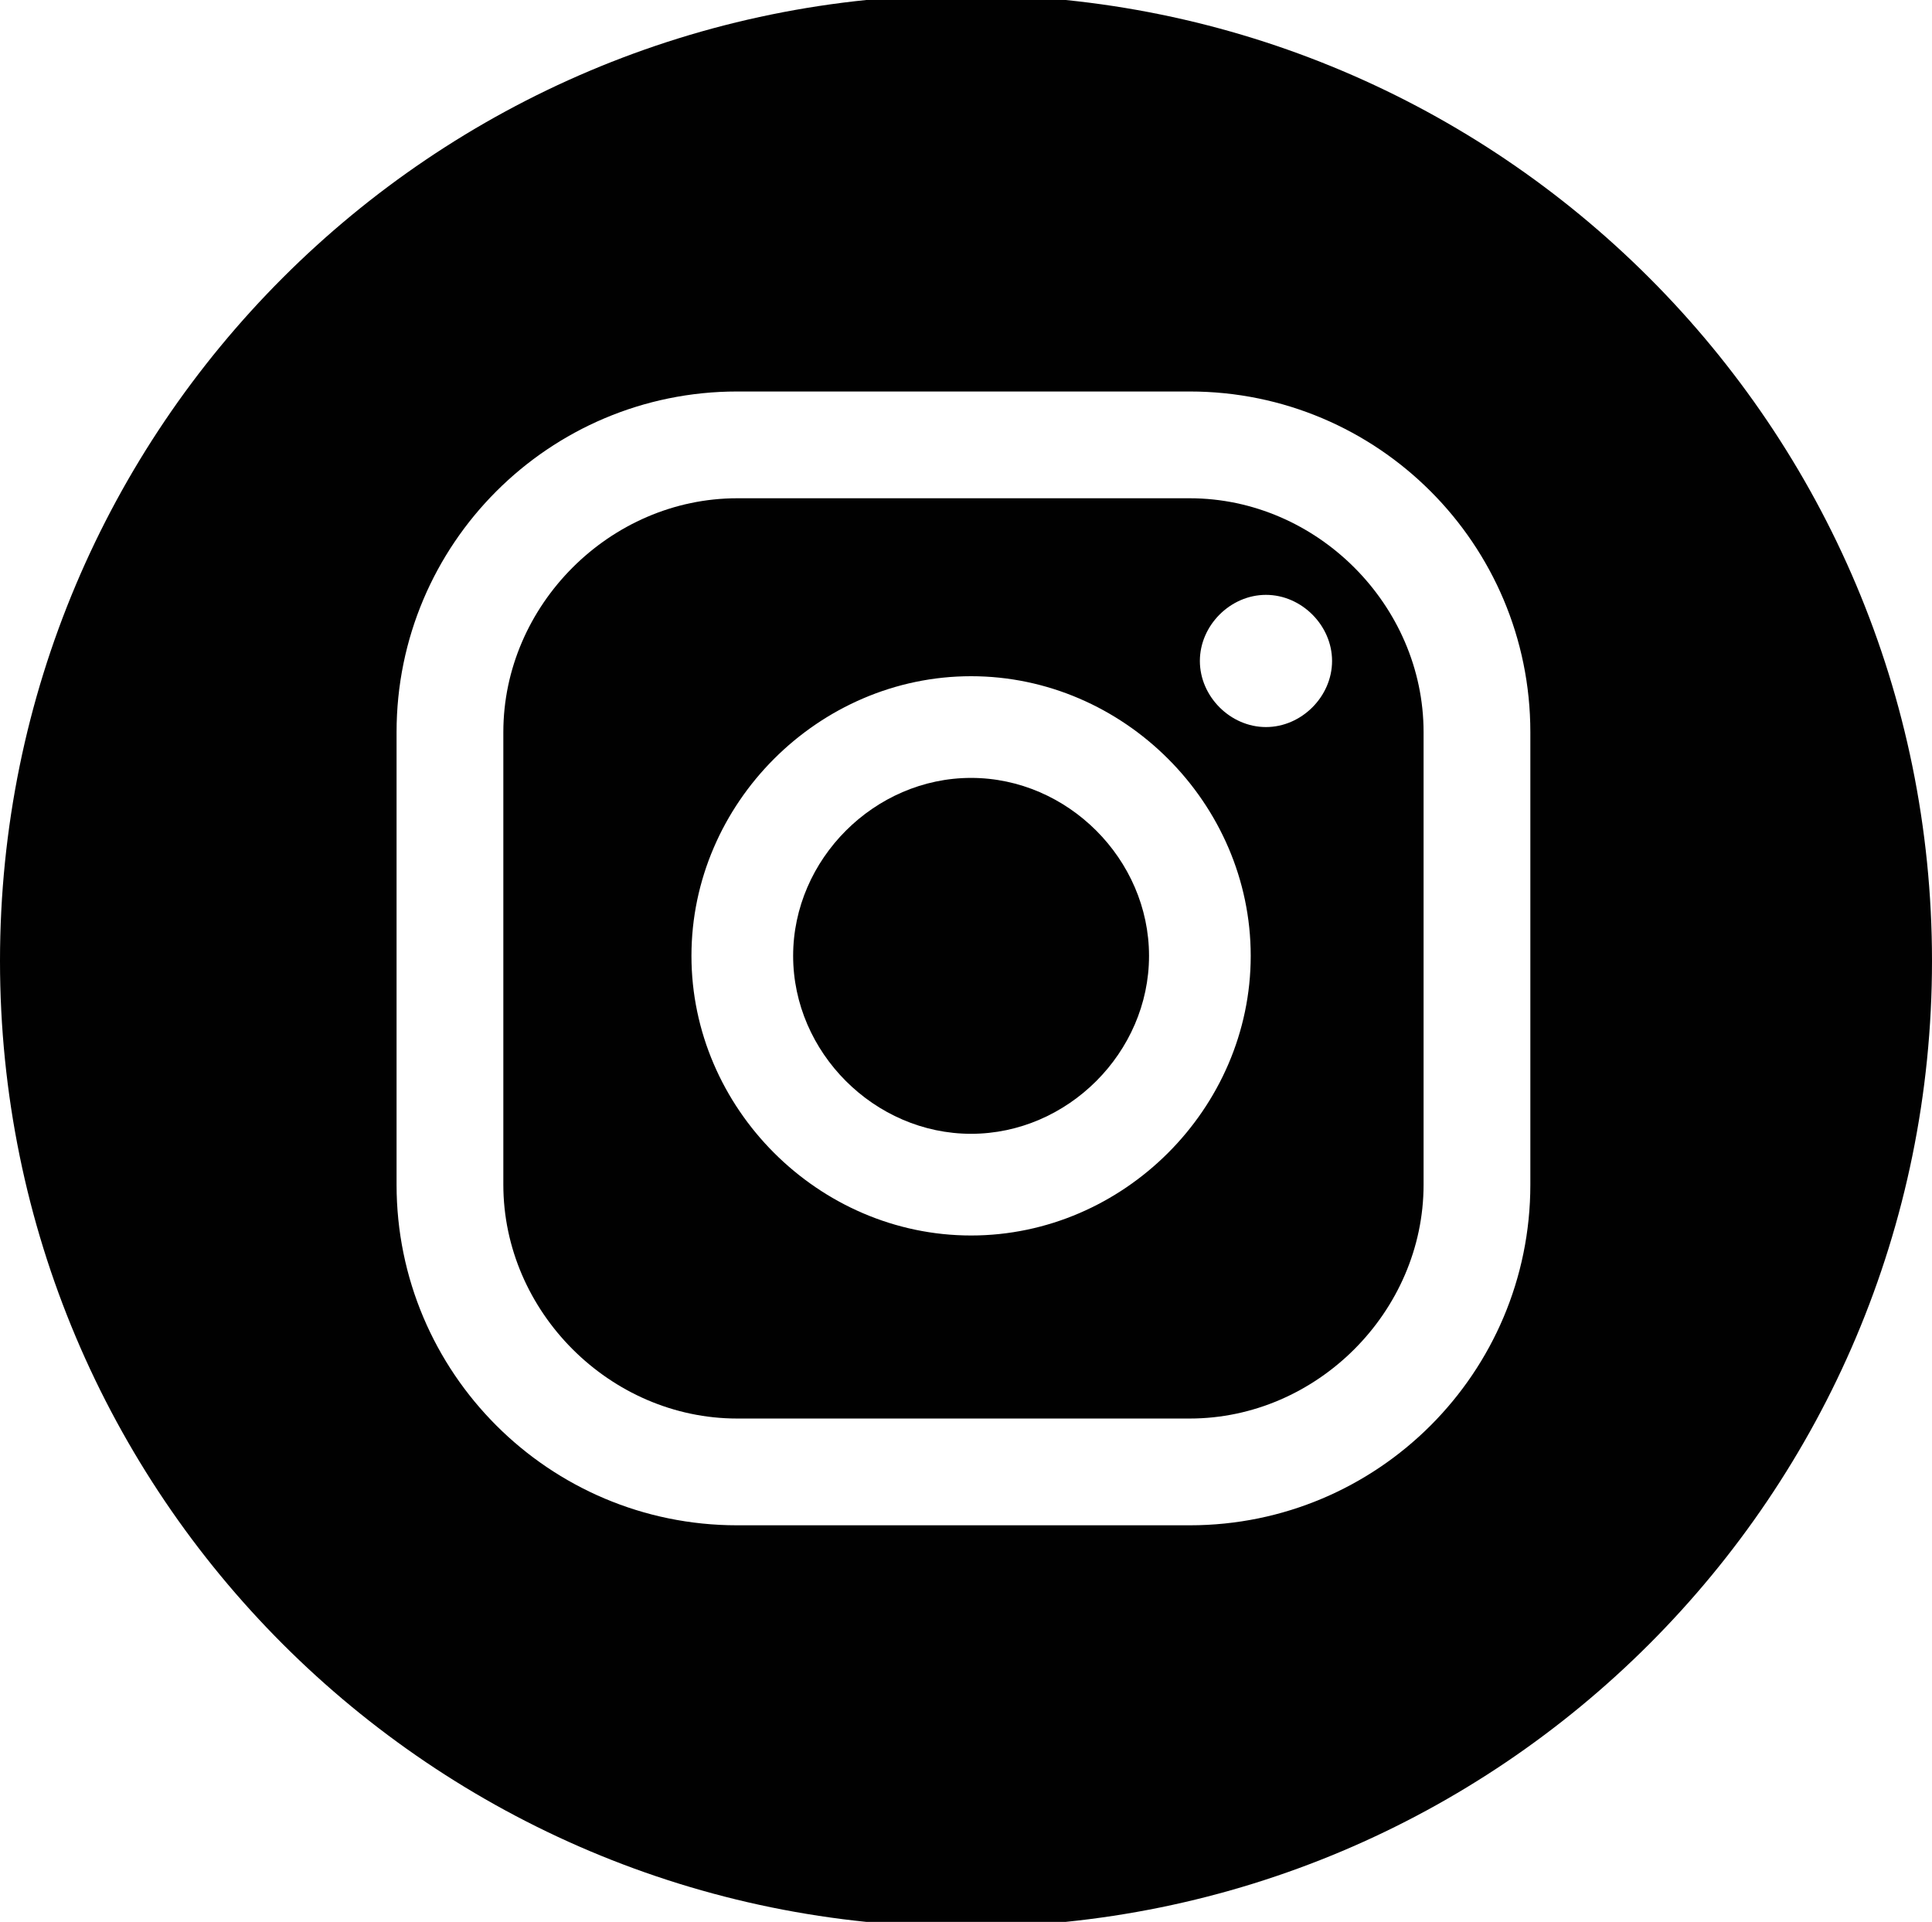
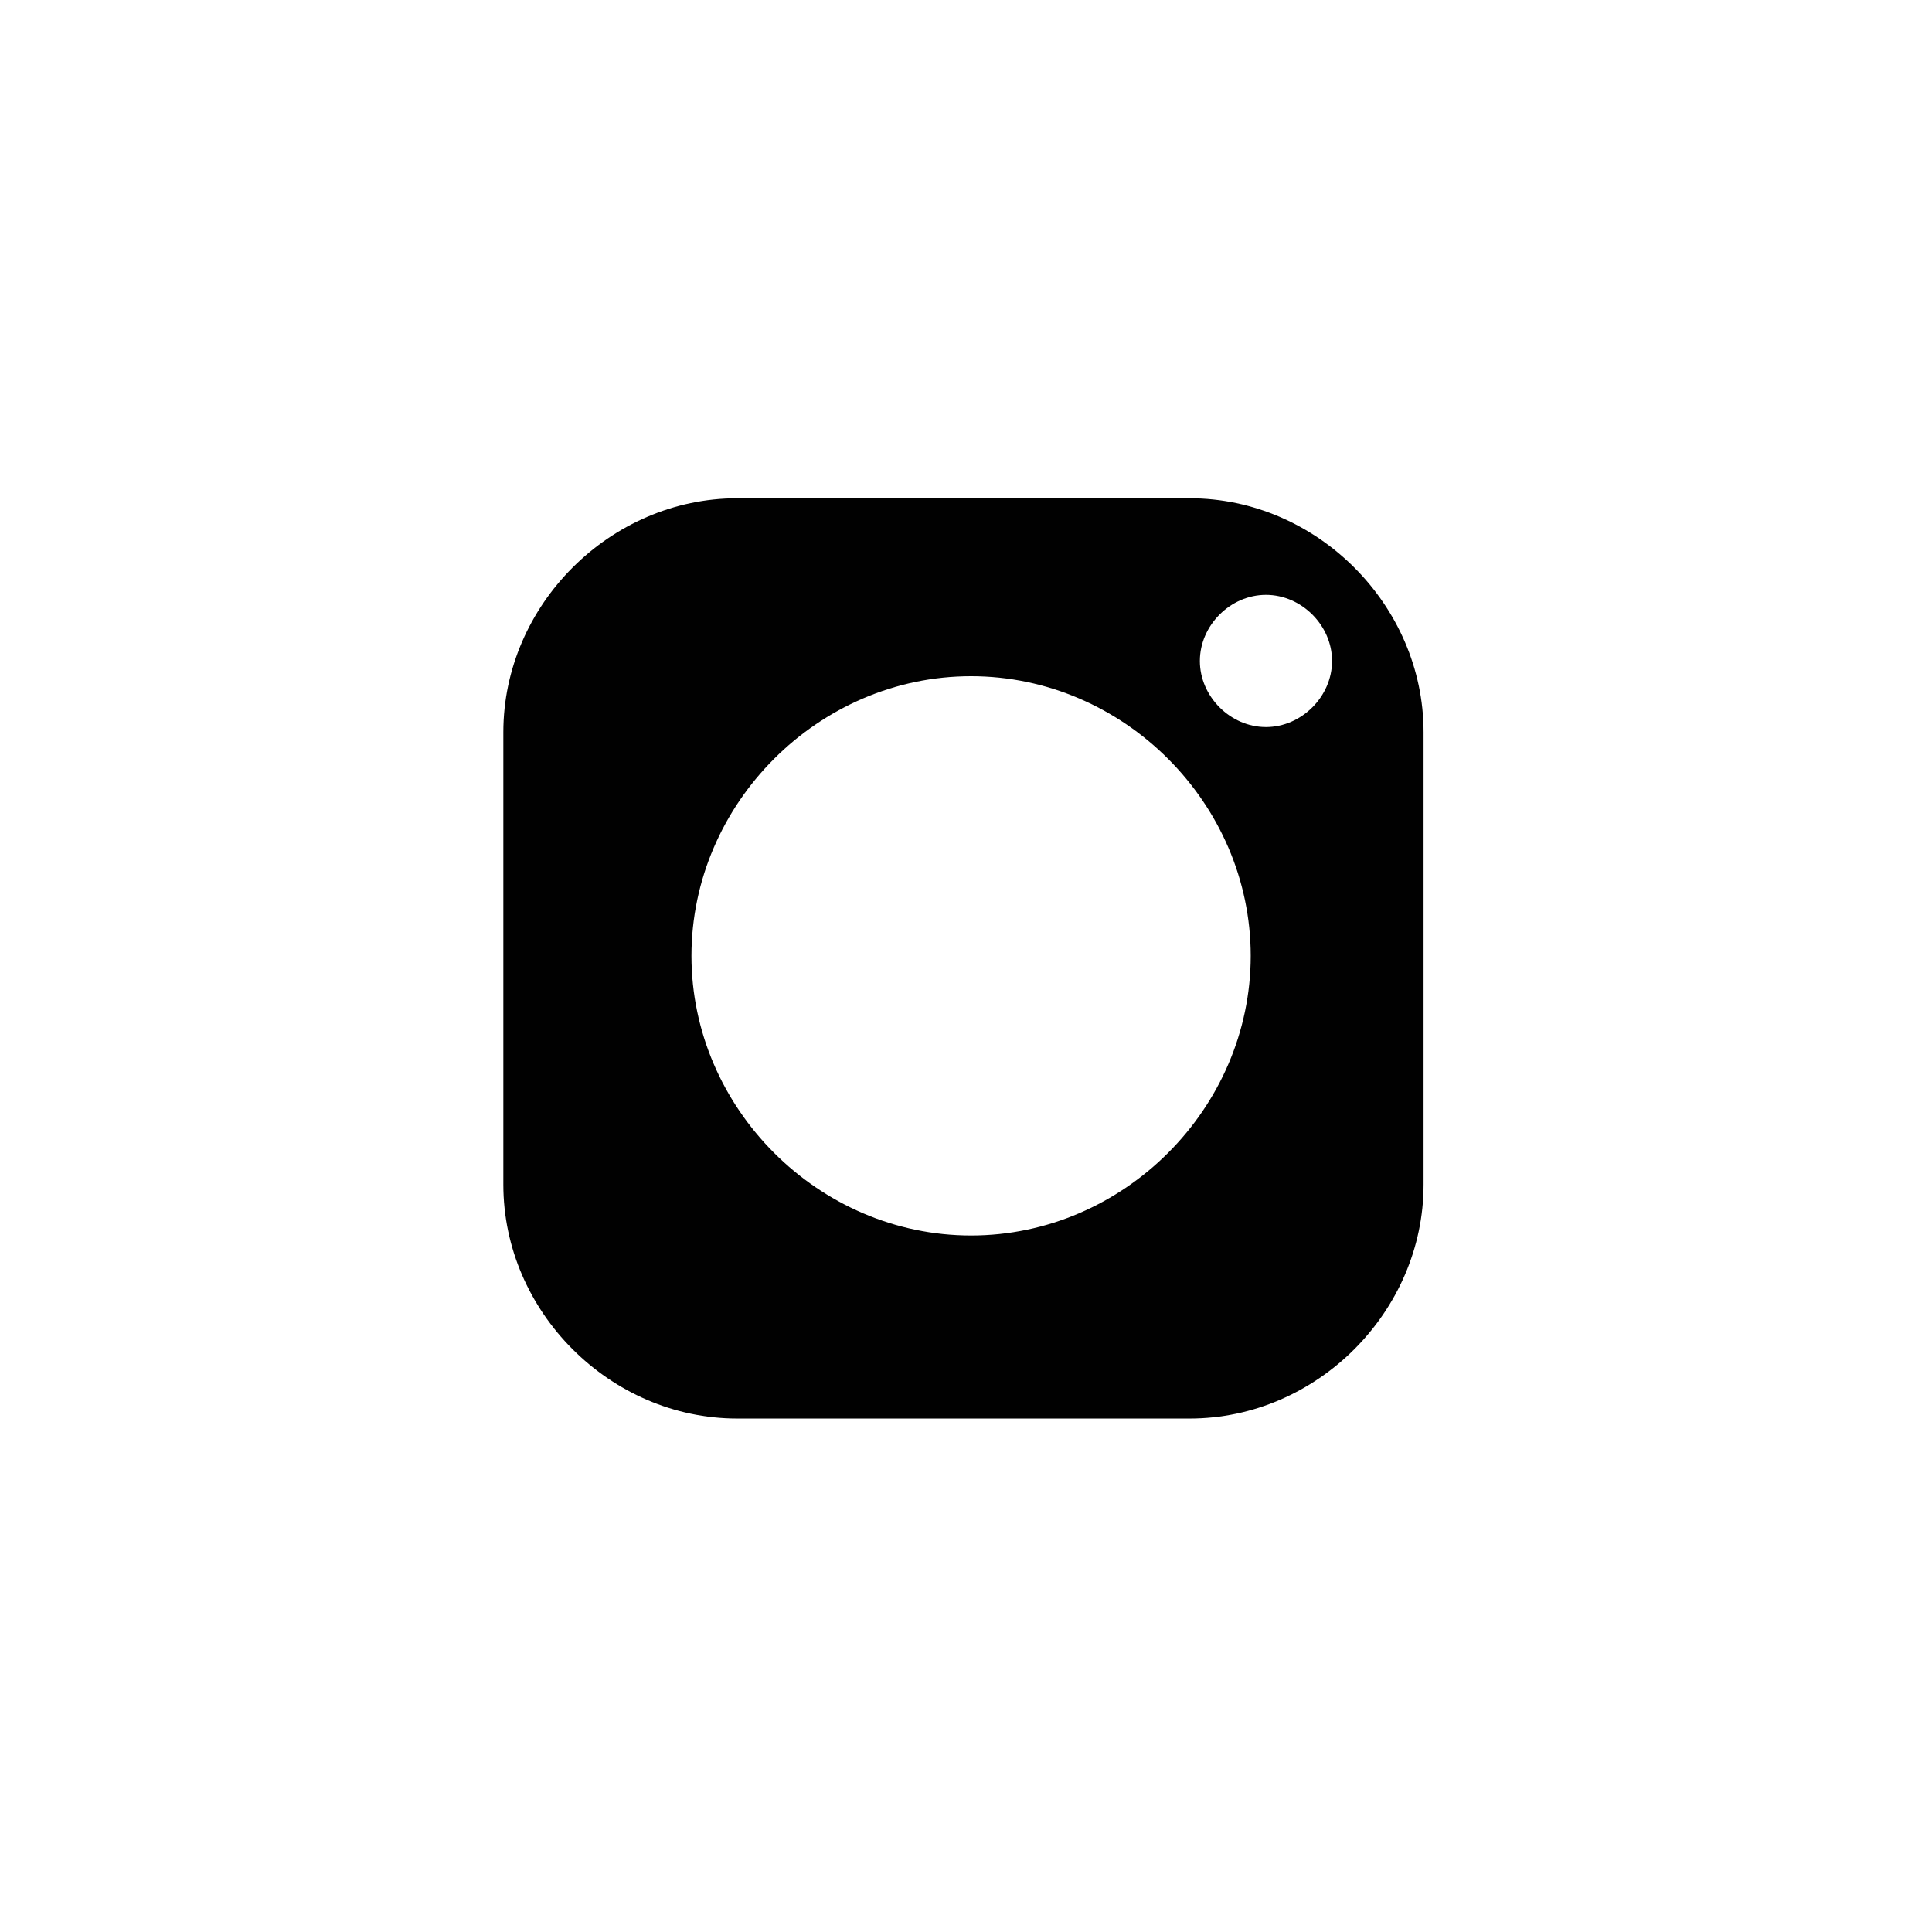
<svg xmlns="http://www.w3.org/2000/svg" id="Layer_1" data-name="Layer 1" version="1.1" viewBox="0 0 38 37.8">
  <defs>
    <style>
      .cls-1 {
        fill: #010101;
        stroke-width: 0px;
      }
    </style>
  </defs>
-   <path class="cls-1" d="M19.1,15.3c-1.9,0-3.5,1.6-3.5,3.5s1.6,3.5,3.5,3.5,3.5-1.6,3.5-3.5-1.6-3.5-3.5-3.5Z" />
-   <path class="cls-1" d="M23.4,9.8h-8.9c-2.5,0-4.6,2.1-4.6,4.6v8.9c0,2.5,2.1,4.6,4.6,4.6h8.9c2.5,0,4.6-2.1,4.6-4.6v-8.9c0-2.5-2.1-4.6-4.6-4.6ZM19.1,24.3c-3,0-5.5-2.5-5.5-5.5s2.5-5.5,5.5-5.5,5.5,2.5,5.5,5.5-2.5,5.5-5.5,5.5ZM24.9,14.3c-.7,0-1.3-.6-1.3-1.3s.6-1.3,1.3-1.3,1.3.6,1.3,1.3-.6,1.3-1.3,1.3Z" />
-   <path class="cls-1" d="M19-.1C8.5-.1,0,8.4,0,18.9s8.5,19,19,19,19-8.5,19-19S29.5-.1,19-.1ZM30.1,23.3c0,3.7-3,6.7-6.7,6.7h-8.9c-3.7,0-6.7-3-6.7-6.7v-8.9c0-3.7,3-6.7,6.7-6.7h8.9c3.7,0,6.7,3,6.7,6.7v8.9Z" />
+   <path class="cls-1" d="M23.4,9.8h-8.9c-2.5,0-4.6,2.1-4.6,4.6v8.9c0,2.5,2.1,4.6,4.6,4.6h8.9c2.5,0,4.6-2.1,4.6-4.6v-8.9c0-2.5-2.1-4.6-4.6-4.6ZM19.1,24.3c-3,0-5.5-2.5-5.5-5.5s2.5-5.5,5.5-5.5,5.5,2.5,5.5,5.5-2.5,5.5-5.5,5.5ZM24.9,14.3c-.7,0-1.3-.6-1.3-1.3s.6-1.3,1.3-1.3,1.3.6,1.3,1.3-.6,1.3-1.3,1.3" />
</svg>